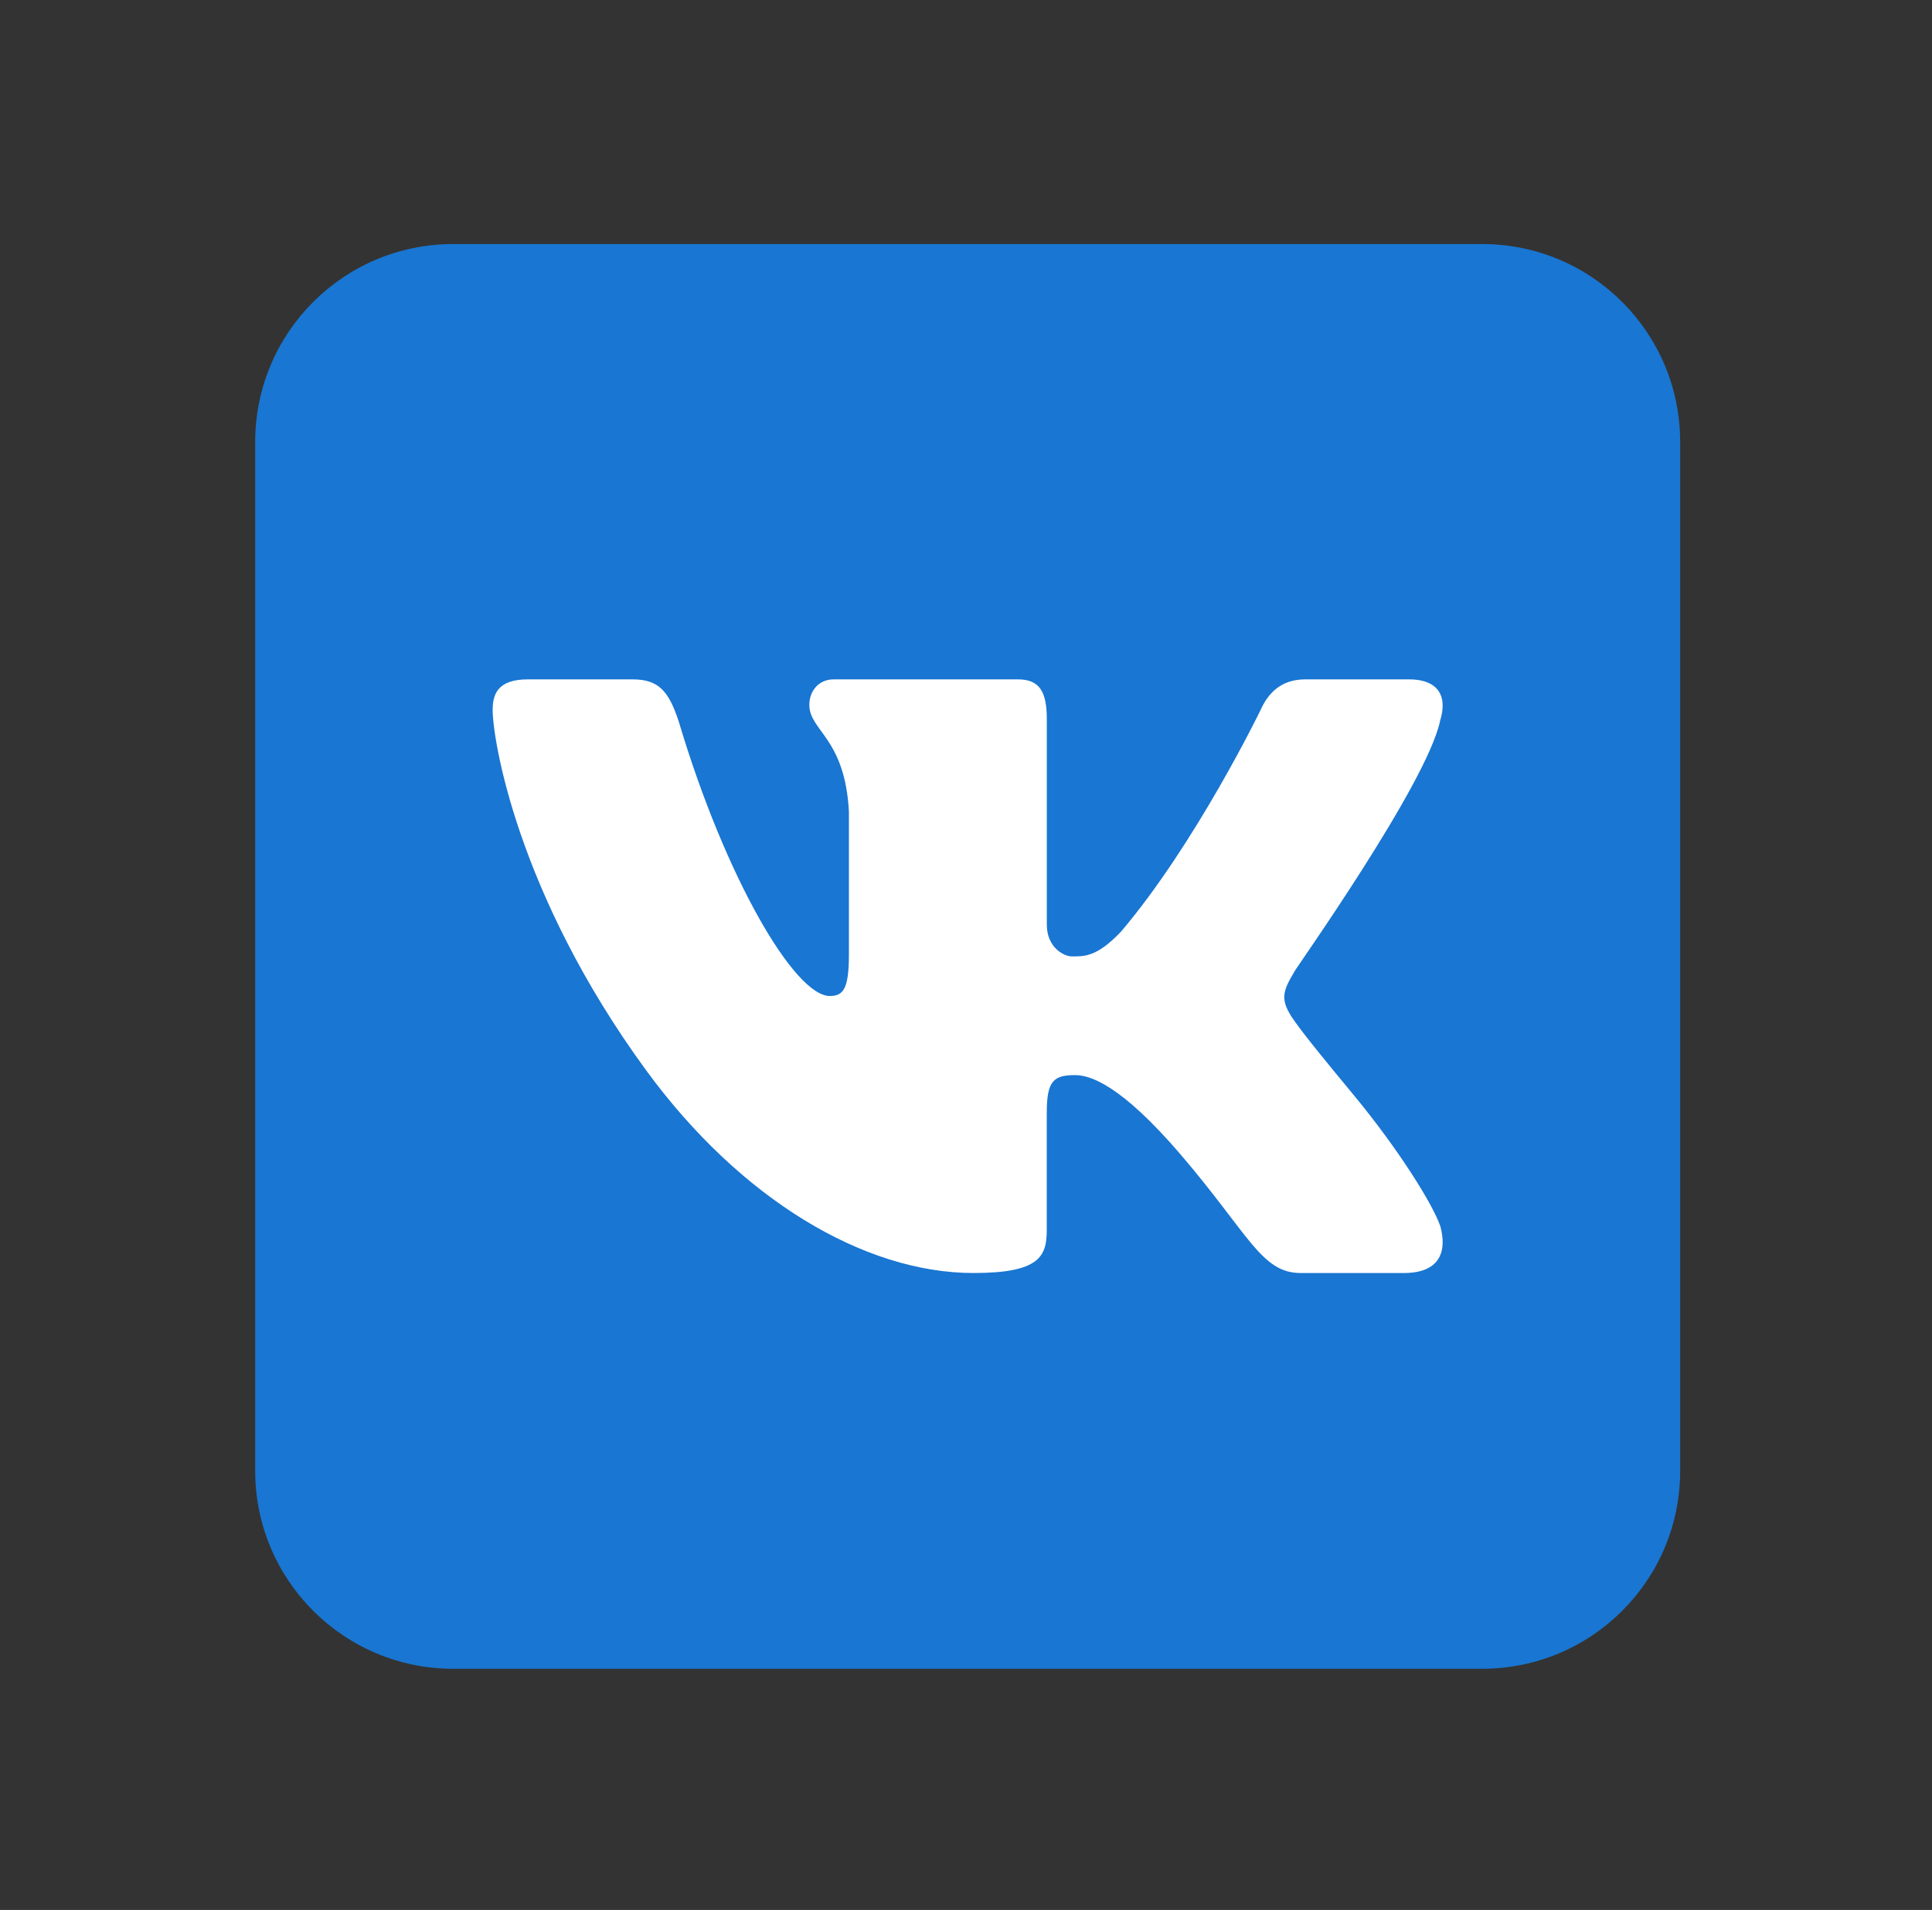
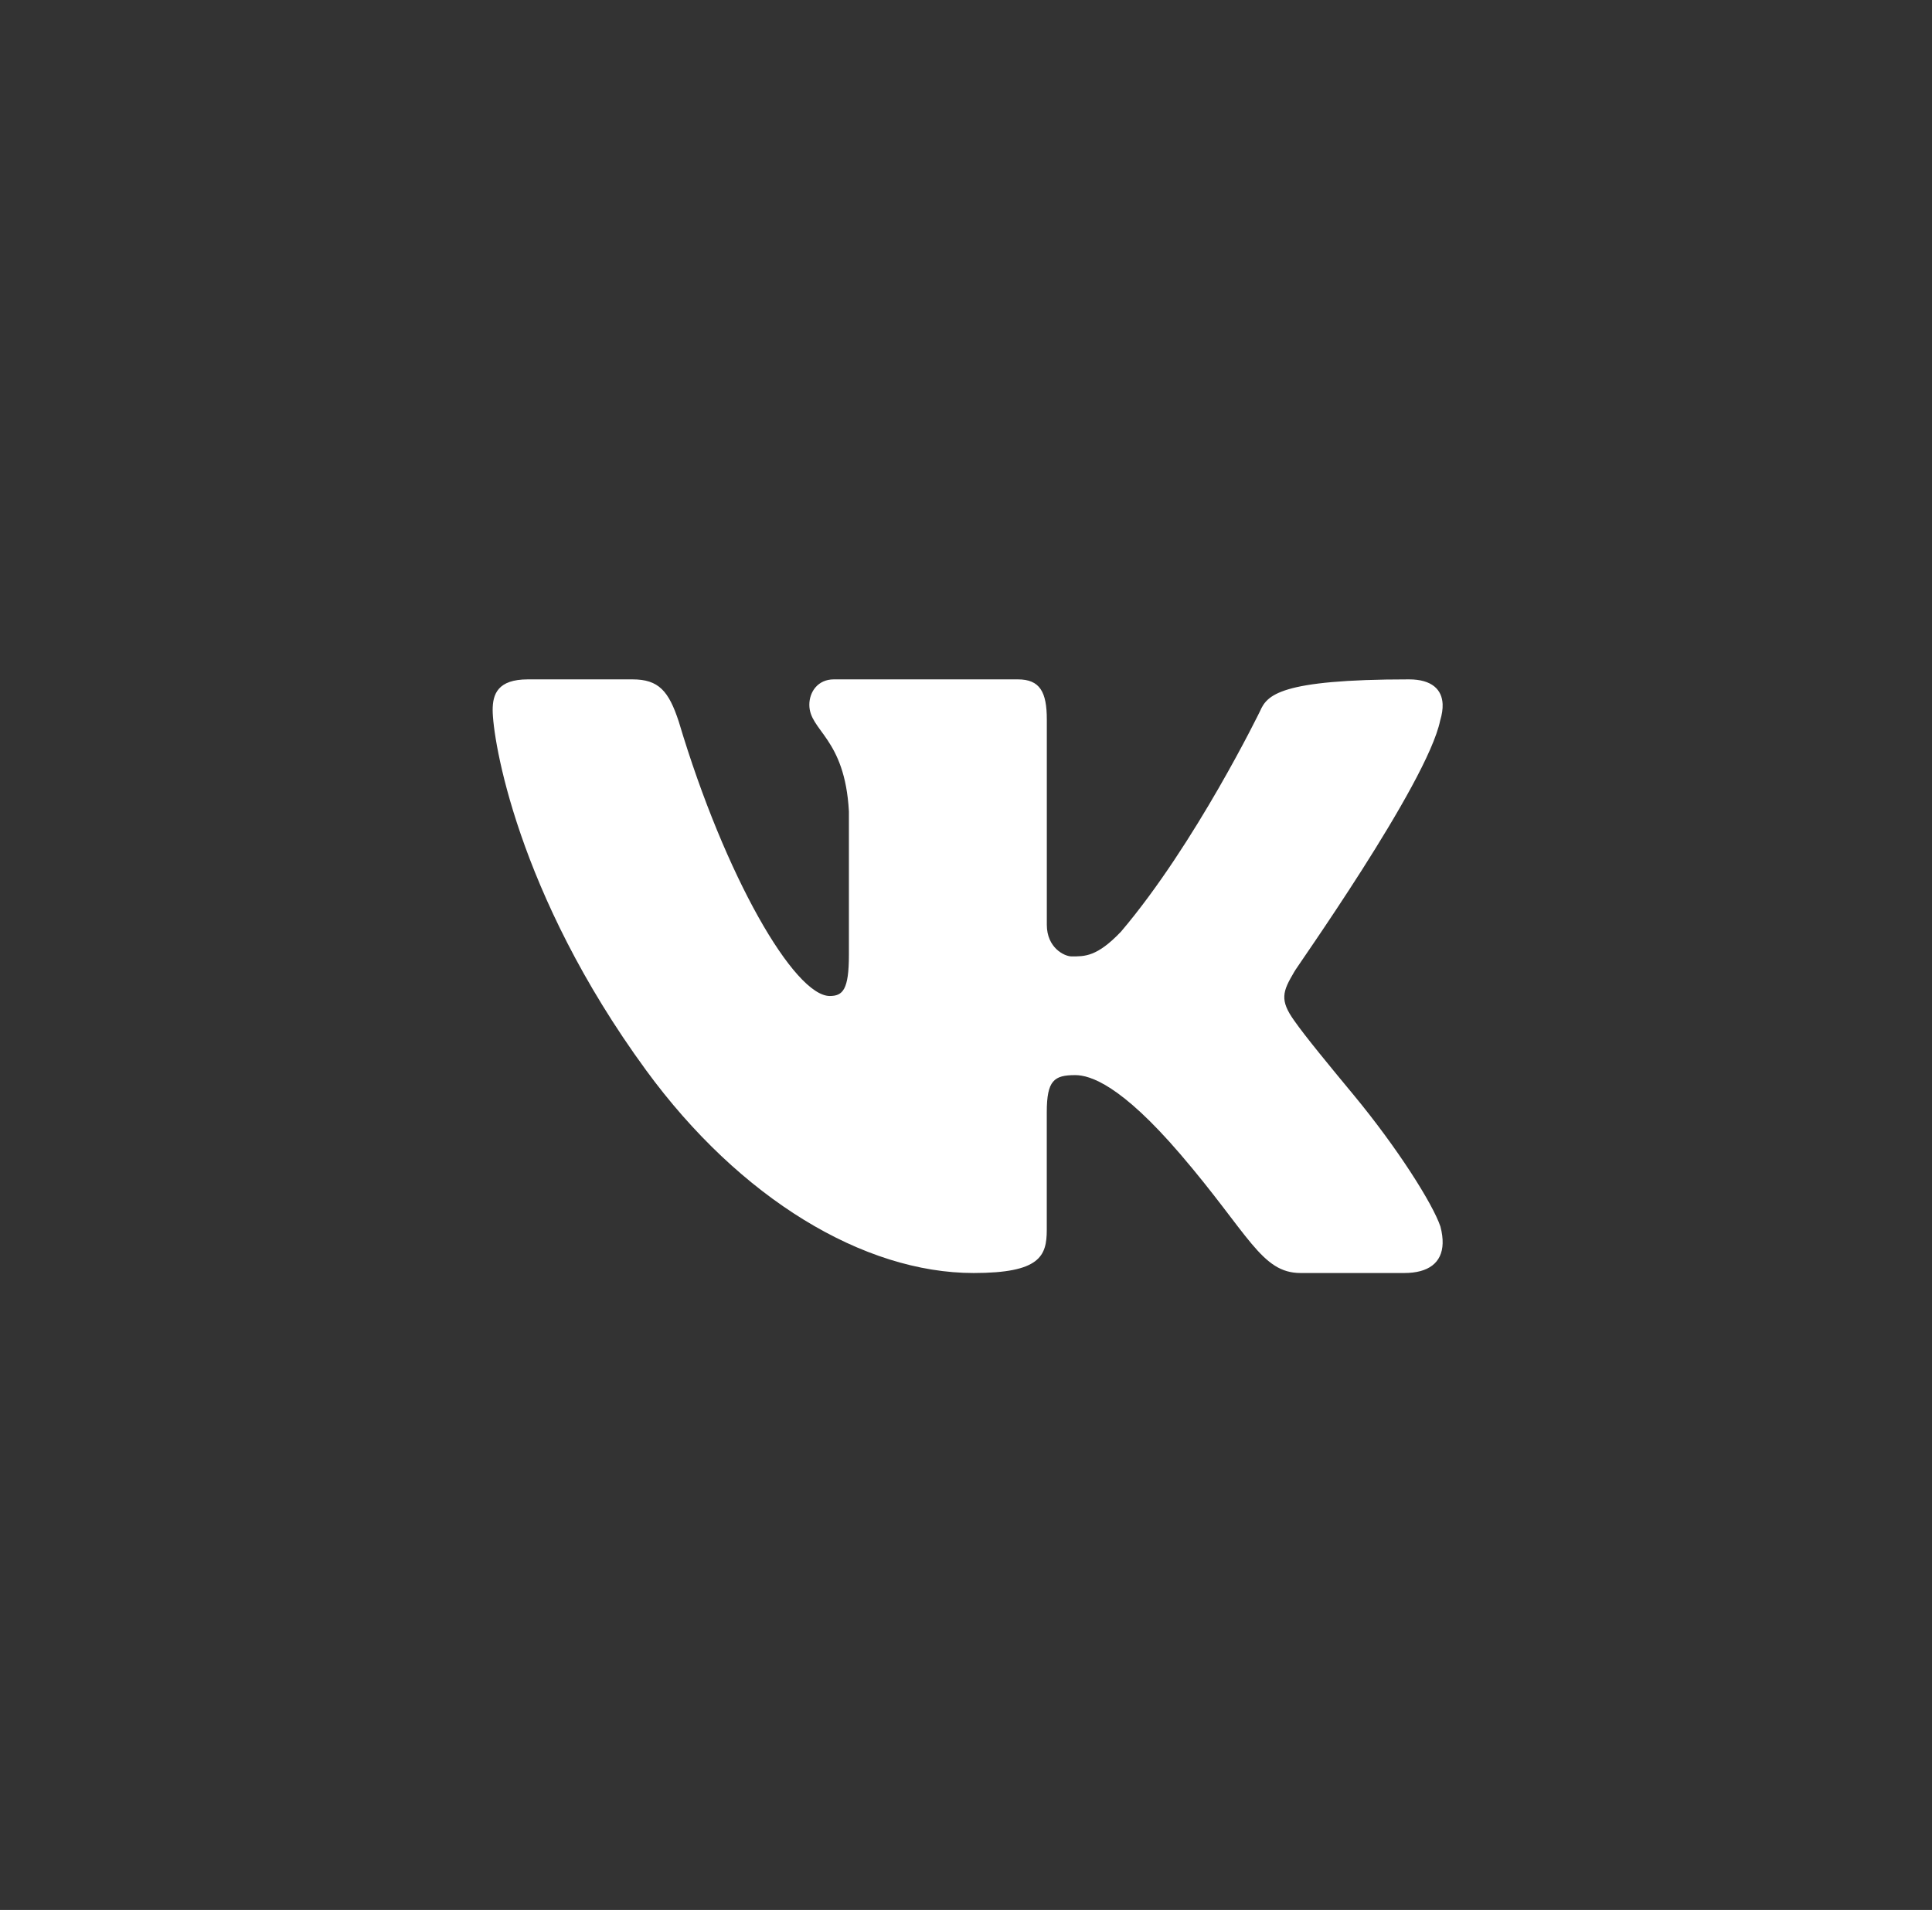
<svg xmlns="http://www.w3.org/2000/svg" width="89" height="88" viewBox="0 0 89 88" fill="none">
  <rect x="0" y="0" width="89" height="88" fill="#333333" stroke="none" />
-   <path d="M77.399 67.771C77.399 72.807 73.318 76.888 68.282 76.888H20.873C15.838 76.888 11.756 72.807 11.756 67.771V20.362C11.756 15.325 15.838 11.245 20.873 11.245H68.282C73.318 11.245 77.399 15.325 77.399 20.362V67.771Z" fill="#1976D2" />
-   <path d="M66.343 33.2C66.426 32.925 66.466 32.67 66.456 32.442C66.428 31.782 65.974 31.302 64.906 31.302H60.132C58.927 31.302 58.37 32.032 58.046 32.763C58.046 32.763 55.07 38.888 51.64 42.926C50.528 44.095 49.963 44.066 49.361 44.066C49.038 44.066 48.223 43.676 48.223 42.606V33.151C48.223 31.886 47.908 31.302 46.888 31.302H38.411C37.669 31.302 37.283 31.886 37.283 32.471C37.283 33.687 38.92 33.979 39.106 37.387V43.993C39.106 45.598 38.827 45.89 38.225 45.89C36.602 45.89 33.408 40.419 31.269 33.25C30.806 31.838 30.343 31.302 29.137 31.302H24.318C22.927 31.302 22.695 31.984 22.695 32.714C22.695 34.028 23.789 41.136 29.761 49.309C34.092 55.235 39.797 58.654 44.848 58.654C47.908 58.654 48.221 57.875 48.221 56.659V51.239C48.223 49.779 48.557 49.536 49.531 49.536C50.225 49.536 51.642 49.992 54.377 53.183C57.532 56.863 58.104 58.654 59.913 58.654H64.687C65.796 58.654 66.432 58.189 66.457 57.286C66.463 57.056 66.43 56.799 66.355 56.513C66.001 55.463 64.379 52.895 62.355 50.448C61.233 49.093 60.127 47.751 59.618 47.022C59.277 46.546 59.147 46.211 59.164 45.89C59.18 45.552 59.355 45.231 59.618 44.783C59.57 44.783 65.741 36.12 66.343 33.2Z" fill="white" />
+   <path d="M66.343 33.2C66.426 32.925 66.466 32.67 66.456 32.442C66.428 31.782 65.974 31.302 64.906 31.302C58.927 31.302 58.37 32.032 58.046 32.763C58.046 32.763 55.07 38.888 51.64 42.926C50.528 44.095 49.963 44.066 49.361 44.066C49.038 44.066 48.223 43.676 48.223 42.606V33.151C48.223 31.886 47.908 31.302 46.888 31.302H38.411C37.669 31.302 37.283 31.886 37.283 32.471C37.283 33.687 38.92 33.979 39.106 37.387V43.993C39.106 45.598 38.827 45.89 38.225 45.89C36.602 45.89 33.408 40.419 31.269 33.25C30.806 31.838 30.343 31.302 29.137 31.302H24.318C22.927 31.302 22.695 31.984 22.695 32.714C22.695 34.028 23.789 41.136 29.761 49.309C34.092 55.235 39.797 58.654 44.848 58.654C47.908 58.654 48.221 57.875 48.221 56.659V51.239C48.223 49.779 48.557 49.536 49.531 49.536C50.225 49.536 51.642 49.992 54.377 53.183C57.532 56.863 58.104 58.654 59.913 58.654H64.687C65.796 58.654 66.432 58.189 66.457 57.286C66.463 57.056 66.43 56.799 66.355 56.513C66.001 55.463 64.379 52.895 62.355 50.448C61.233 49.093 60.127 47.751 59.618 47.022C59.277 46.546 59.147 46.211 59.164 45.89C59.18 45.552 59.355 45.231 59.618 44.783C59.57 44.783 65.741 36.12 66.343 33.2Z" fill="white" />
</svg>